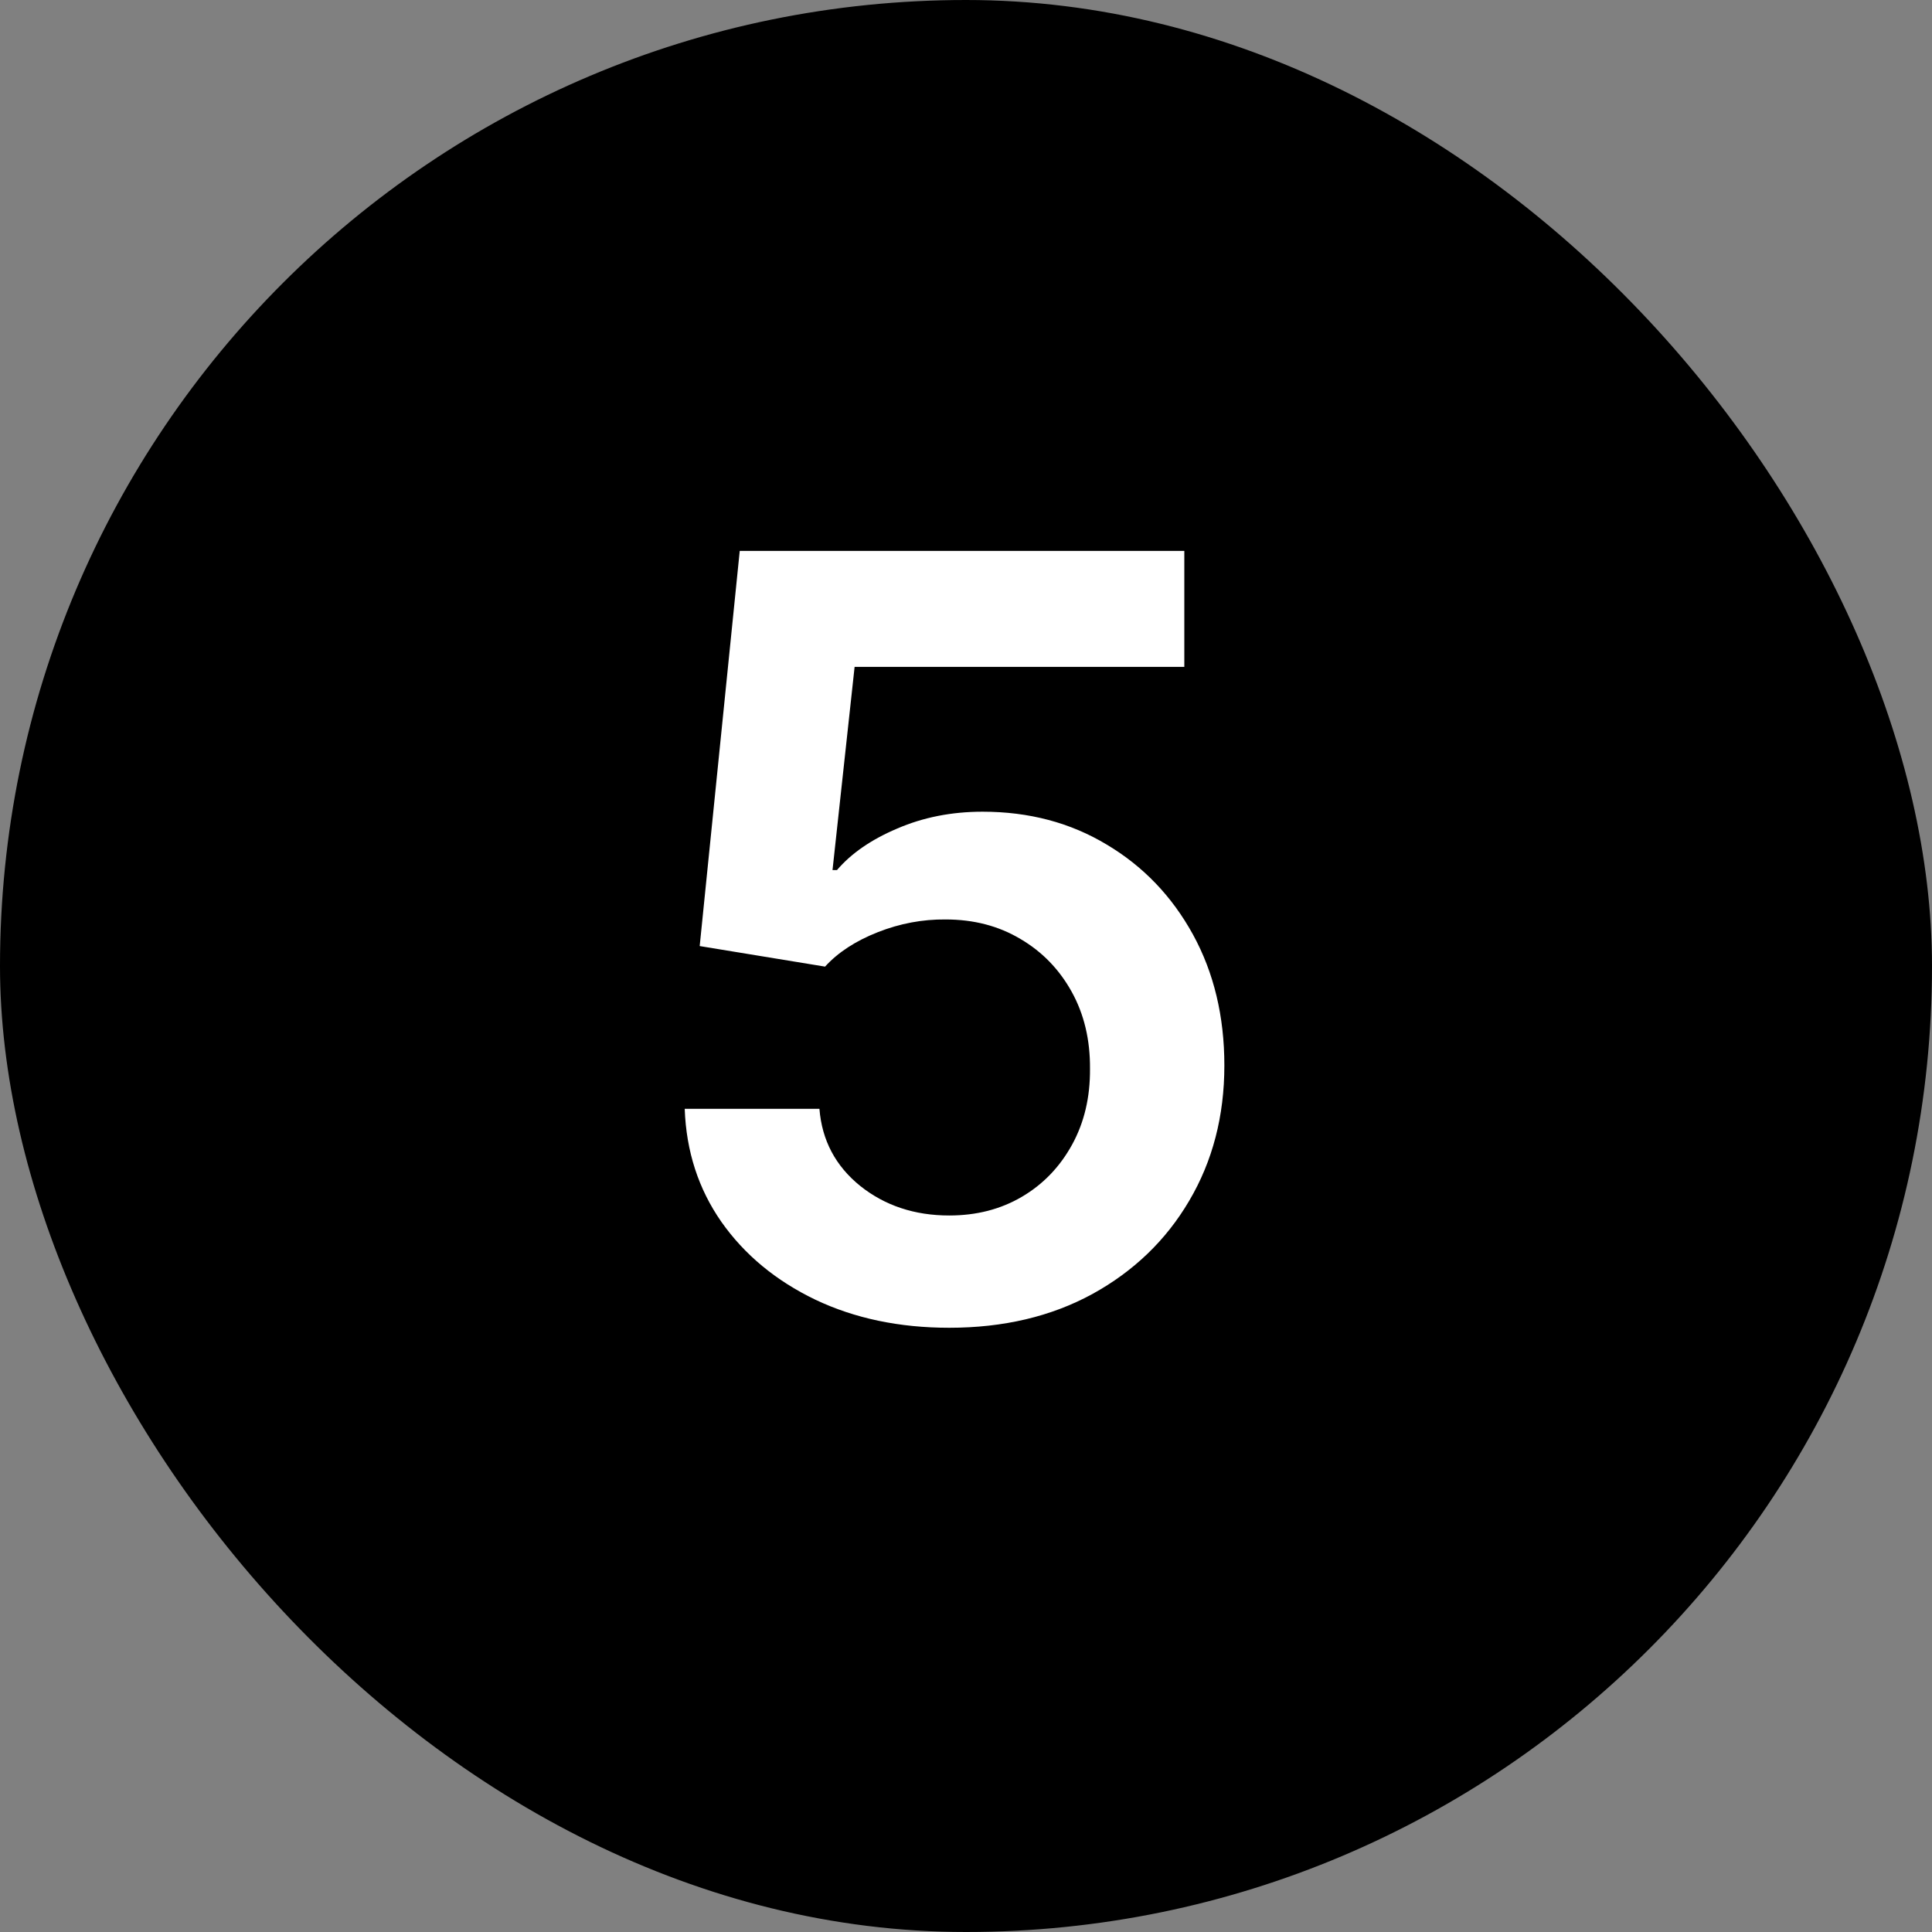
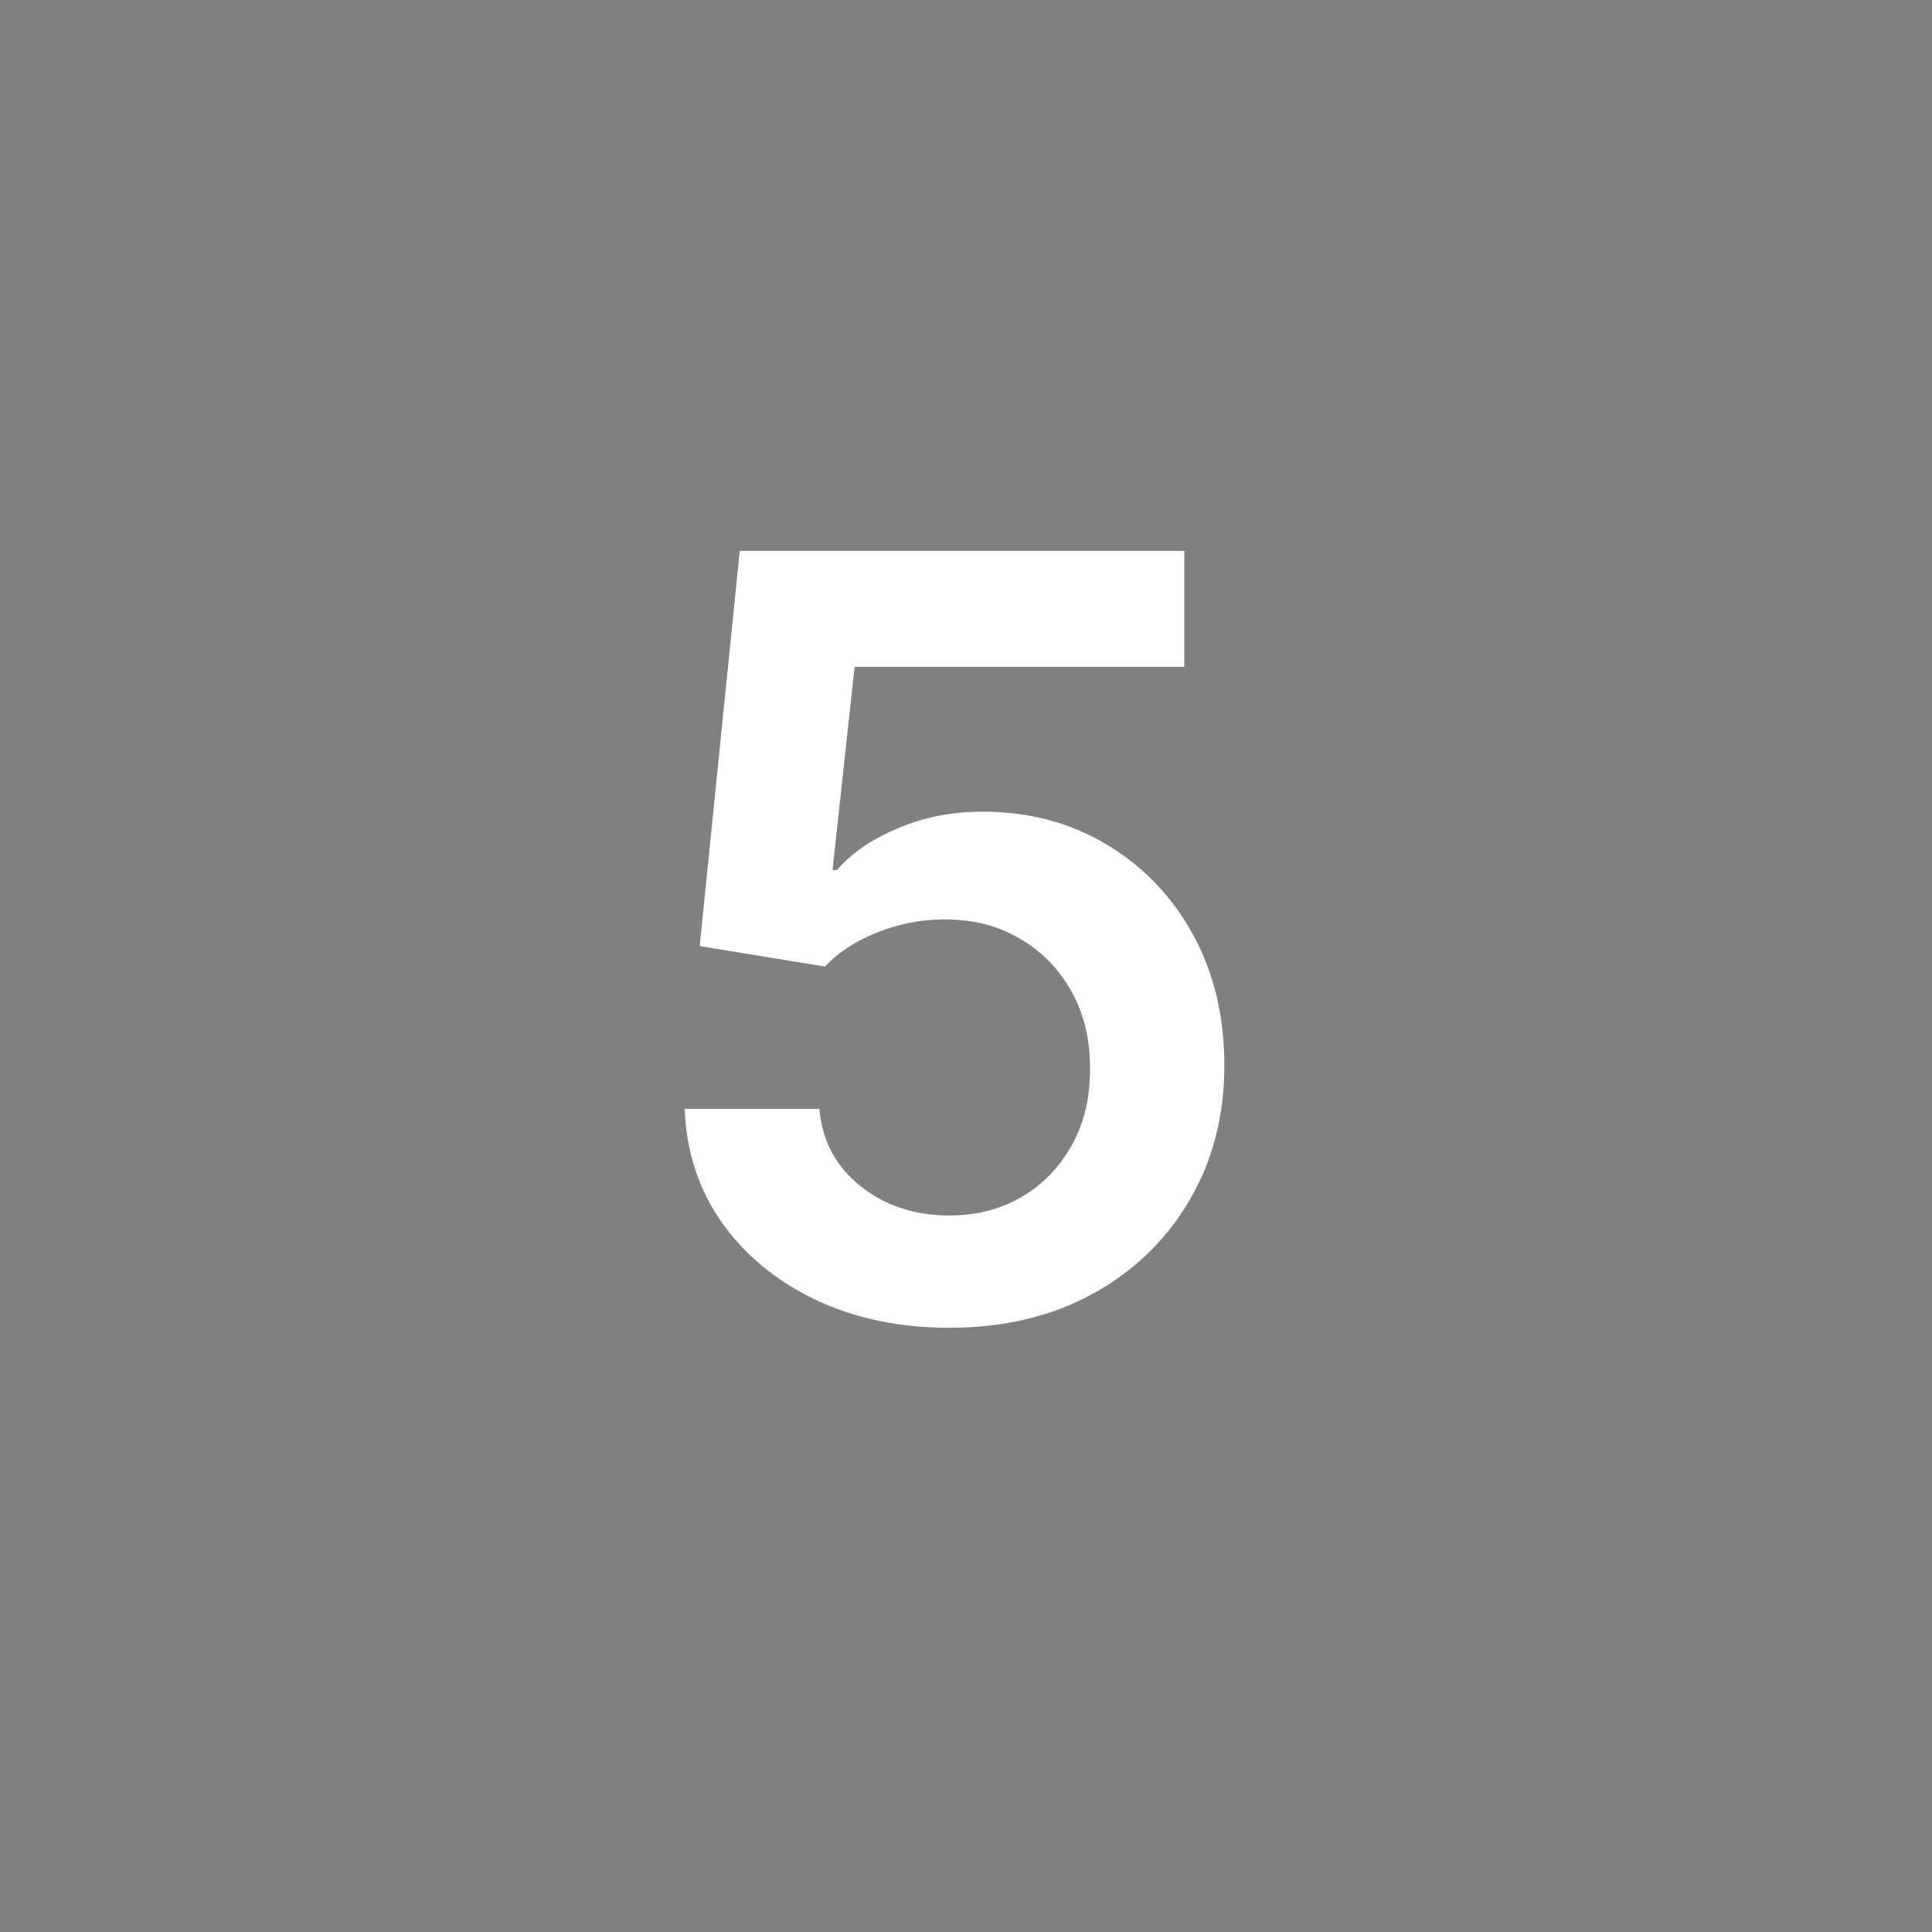
<svg xmlns="http://www.w3.org/2000/svg" width="44" height="44" viewBox="0 0 44 44" fill="none">
  <rect x="0" y="0" width="44" height="44" fill="#808080" stroke="none" />
-   <rect width="44" height="44" rx="22" fill="black" />
  <path d="M21.619 30.239C20.483 30.239 19.466 30.026 18.568 29.599C17.671 29.168 16.957 28.577 16.429 27.827C15.906 27.077 15.628 26.219 15.594 25.253H18.662C18.719 25.969 19.028 26.554 19.591 27.009C20.153 27.457 20.829 27.682 21.619 27.682C22.239 27.682 22.79 27.54 23.273 27.256C23.756 26.972 24.136 26.577 24.415 26.071C24.693 25.565 24.829 24.989 24.824 24.341C24.829 23.682 24.69 23.097 24.406 22.585C24.122 22.074 23.733 21.673 23.239 21.384C22.744 21.088 22.176 20.94 21.534 20.94C21.011 20.935 20.497 21.031 19.991 21.23C19.486 21.429 19.085 21.69 18.79 22.014L15.935 21.546L16.847 12.546H26.972V15.188H19.463L18.96 19.815H19.062C19.386 19.435 19.844 19.119 20.435 18.869C21.026 18.614 21.673 18.486 22.378 18.486C23.435 18.486 24.378 18.736 25.207 19.236C26.037 19.73 26.69 20.412 27.168 21.281C27.645 22.151 27.884 23.145 27.884 24.264C27.884 25.418 27.616 26.446 27.082 27.349C26.554 28.247 25.818 28.954 24.875 29.472C23.938 29.983 22.852 30.239 21.619 30.239Z" fill="white" />
</svg>